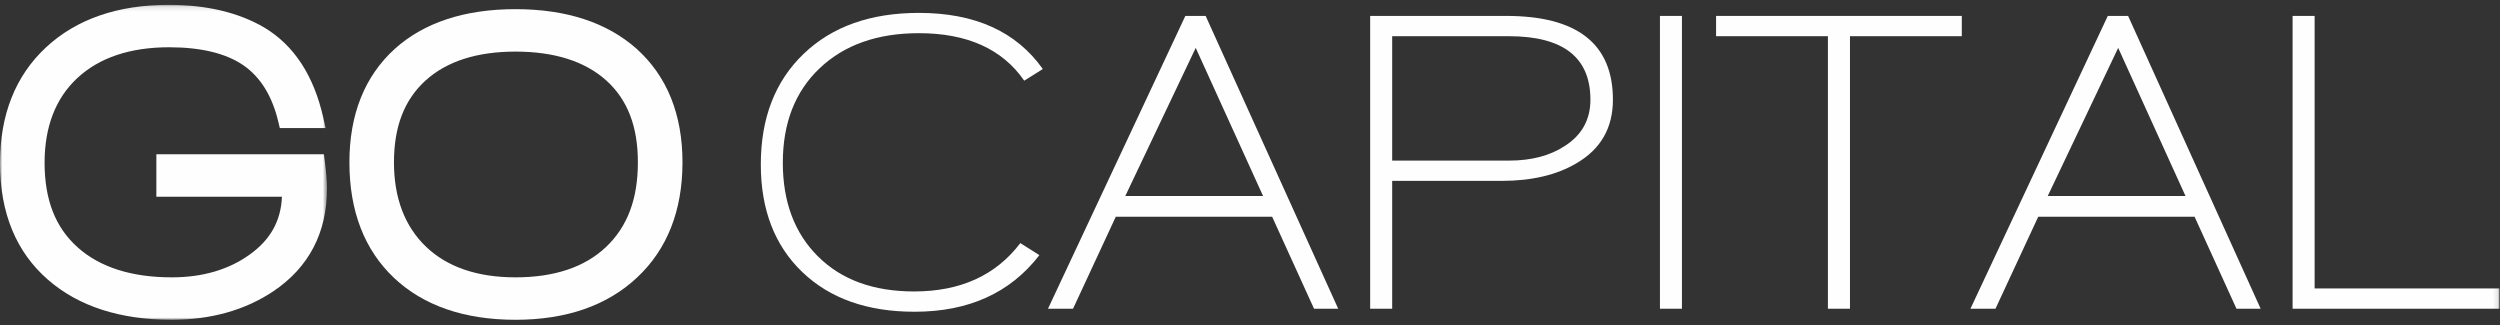
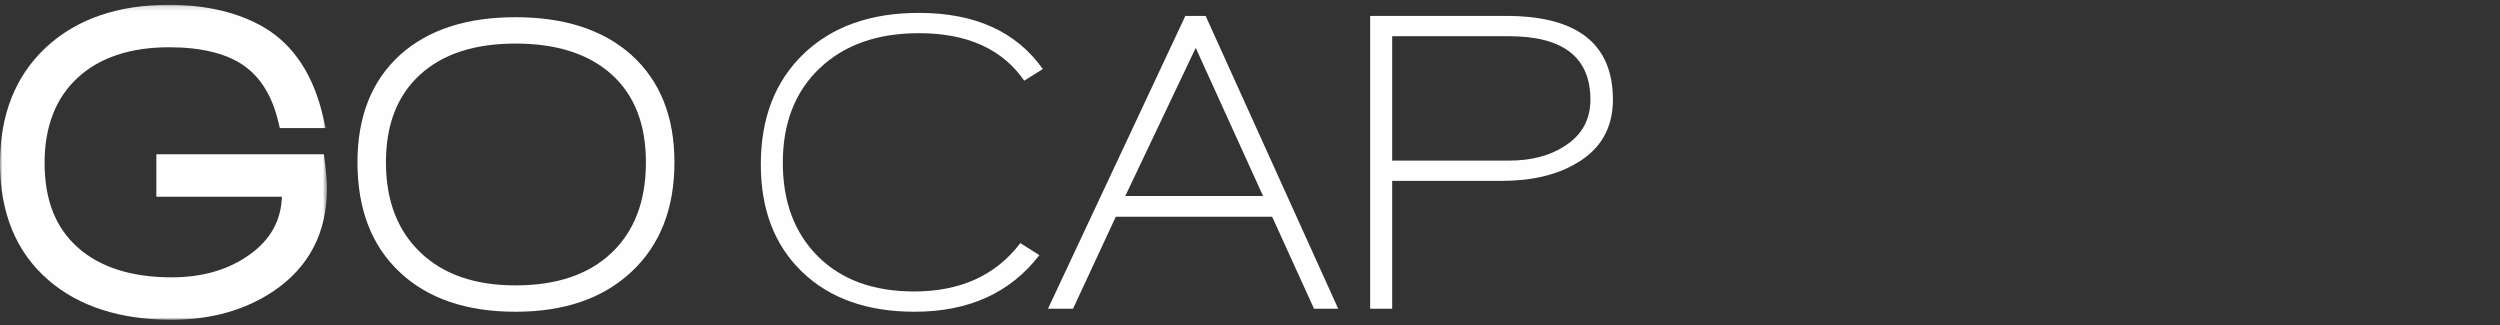
<svg xmlns="http://www.w3.org/2000/svg" xmlns:xlink="http://www.w3.org/1999/xlink" width="515px" height="67px" viewBox="0 0 515 67" version="1.1">
  <rect x="0" y="0" width="515" height="67" fill="#333333" stroke="none" />
  <title>Group 21</title>
  <defs>
    <polygon id="path-1" points="0 0.125 67.364 0.125 67.364 65 0 65" />
-     <polygon id="path-3" points="0 65.876 514.889 65.876 514.889 1 0 1" />
  </defs>
  <g id="Page-1" stroke="none" stroke-width="1" fill="none" fill-rule="evenodd">
    <g id="Artboard" transform="translate(-2245, -2512)">
      <g id="Group-21" transform="translate(2245, 2512)">
        <path d="M55.393,58.617 C49.818,62.352 43.143,64.22 35.378,64.22 C25.112,64.22 16.984,61.61 11,56.392 C4.769,50.996 1.66,43.401 1.66,33.615 C1.66,24.066 4.642,16.52 10.599,10.976 C16.559,5.428 24.606,2.657 34.75,2.657 C42.286,2.657 48.576,4.14 53.615,7.106 C59.367,10.543 63.159,16.417 64.998,24.721 L58.953,24.721 C57.588,18.966 54.96,14.755 51.081,12.086 C47.195,9.417 41.779,8.08 34.839,8.08 C26.365,8.08 19.691,10.338 14.83,14.847 C9.963,19.351 7.53,25.581 7.53,33.528 C7.53,41.593 9.991,47.824 14.914,52.208 C19.834,56.598 26.652,58.79 35.378,58.79 C42.08,58.79 47.745,57.134 52.367,53.81 C57.296,50.313 59.75,45.626 59.75,39.753 L59.75,38.865 L33.865,38.865 L33.865,33.436 L65.267,33.436 C65.564,35.811 65.708,37.593 65.708,38.778 C65.708,47.374 62.273,53.989 55.393,58.617" id="Fill-1" fill="#FEFEFE" />
        <g id="Group-5" transform="translate(0, 0.875)">
          <mask id="mask-2" fill="white">
            <use xlink:href="#path-1" />
          </mask>
          <g id="Clip-4" />
          <path d="M35.375,65 C24.749,65 16.18,62.229 9.909,56.768 C3.334,51.072 0,42.985 0,32.739 C0,22.757 3.186,14.734 9.473,8.888 C15.714,3.075 24.221,0.124 34.755,0.124 C42.547,0.124 49.176,1.7 54.448,4.801 C60.595,8.471 64.682,14.756 66.622,23.487 L67.063,25.501 L57.642,25.501 L57.336,24.229 C56.078,18.914 53.655,14.994 50.142,12.575 C46.556,10.112 41.405,8.861 34.836,8.861 C26.833,8.861 20.475,10.989 15.952,15.184 C11.468,19.341 9.184,25.22 9.184,32.652 C9.184,40.301 11.424,46.006 16.012,50.093 C20.597,54.186 27.114,56.258 35.375,56.258 C41.7,56.258 47.086,54.688 51.4,51.592 C55.69,48.545 57.88,44.631 58.08,39.646 L32.211,39.646 L32.211,30.903 L66.725,30.903 L66.909,32.354 C67.215,34.773 67.364,36.642 67.364,37.902 C67.364,47.045 63.65,54.186 56.315,59.122 C50.491,63.02 43.44,65 35.375,65 M34.755,3.437 C25.093,3.437 17.344,6.089 11.728,11.319 C6.146,16.504 3.312,23.715 3.312,32.739 C3.312,41.979 6.263,49.222 12.082,54.271 C17.736,59.192 25.569,61.687 35.375,61.687 C42.774,61.687 49.2,59.896 54.47,56.366 C60.917,52.03 64.054,45.989 64.054,37.902 C64.054,37.031 63.967,35.791 63.794,34.216 L35.519,34.216 L35.519,36.333 L61.404,36.333 L61.404,38.877 C61.404,45.297 58.689,50.478 53.322,54.288 C48.445,57.79 42.409,59.576 35.375,59.576 C26.272,59.576 19.017,57.217 13.806,52.566 C8.542,47.879 5.873,41.178 5.873,32.652 C5.873,24.256 8.507,17.565 13.701,12.753 C18.856,7.973 25.967,5.548 34.836,5.548 C42.087,5.548 47.863,6.994 52.015,9.846 C55.934,12.537 58.695,16.688 60.229,22.188 L62.885,22.188 C61.012,15.433 57.615,10.55 52.765,7.654 C48.012,4.855 41.955,3.437 34.755,3.437" id="Fill-3" fill="#FEFEFE" mask="url(#mask-2)" />
        </g>
        <path d="M130.127,55.948 C124.251,61.465 116.274,64.219 106.198,64.219 C96.054,64.219 88.088,61.491 82.307,56.035 C76.525,50.579 73.638,43.044 73.638,33.441 C73.638,24.006 76.569,16.622 82.439,11.285 C88.194,6.126 96.108,3.544 106.198,3.544 C116.274,3.544 124.23,6.126 130.032,11.285 C135.97,16.622 138.934,24.006 138.934,33.441 C138.934,42.93 136.003,50.432 130.127,55.948 M125.991,15.334 C121.273,11.095 114.678,8.974 106.198,8.974 C97.773,8.974 91.214,11.106 86.537,15.377 C81.847,19.648 79.503,25.668 79.503,33.441 C79.503,41.268 81.863,47.45 86.581,51.986 C91.293,56.516 97.832,58.79 106.198,58.79 C114.678,58.79 121.273,56.555 125.991,52.078 C130.703,47.596 133.058,41.387 133.058,33.441 C133.058,25.608 130.703,19.573 125.991,15.334" id="Fill-6" fill="#FEFEFE" />
-         <path d="M106.195,65.876 C95.664,65.876 87.243,62.969 81.167,57.242 C75.069,51.483 71.978,43.477 71.978,33.441 C71.978,23.561 75.126,15.697 81.33,10.062 C87.371,4.631 95.734,1.887 106.195,1.887 C116.65,1.887 125.035,4.631 131.133,10.044 C137.413,15.691 140.59,23.561 140.59,33.441 C140.59,43.368 137.453,51.343 131.255,57.154 C125.097,62.941 116.667,65.876 106.195,65.876 M106.195,5.2 C96.579,5.2 88.962,7.663 83.547,12.52 C78.074,17.5 75.291,24.537 75.291,33.441 C75.291,42.523 78.036,49.724 83.446,54.828 C88.879,59.959 96.532,62.562 106.195,62.562 C115.795,62.562 123.468,59.932 128.992,54.74 C134.487,49.577 137.275,42.41 137.275,33.441 C137.275,24.541 134.47,17.505 128.927,12.514 C123.463,7.663 115.811,5.2 106.195,5.2 M106.195,60.452 C97.425,60.452 90.443,58.001 85.43,53.182 C80.399,48.337 77.849,41.696 77.849,33.441 C77.849,25.218 80.399,18.733 85.419,14.153 C90.391,9.617 97.382,7.316 106.195,7.316 C115.059,7.316 122.088,9.601 127.098,14.1 C132.154,18.642 134.719,25.154 134.719,33.441 C134.719,41.819 132.17,48.495 127.131,53.279 C122.121,58.038 115.081,60.452 106.195,60.452 M106.195,10.63 C98.229,10.63 91.994,12.643 87.647,16.601 C83.281,20.579 81.156,26.09 81.156,33.441 C81.156,40.76 83.368,46.605 87.725,50.789 C92.099,55.001 98.313,57.133 106.195,57.133 C114.198,57.133 120.475,55.028 124.848,50.877 C129.26,46.687 131.404,40.98 131.404,33.441 C131.404,26.03 129.271,20.515 124.881,16.562 C120.502,12.627 114.209,10.63 106.195,10.63" id="Fill-8" fill="#FEFEFE" />
        <path d="M210.994,16.622 C206.487,10.099 199.253,6.835 189.287,6.835 C180.745,6.835 173.938,9.239 168.866,14.045 C163.794,18.847 161.261,25.343 161.261,33.527 C161.261,41.592 163.678,48.029 168.512,52.83 C173.346,57.637 179.941,60.04 188.307,60.04 C197.856,60.04 205.153,56.717 210.19,50.075 L214.109,52.565 C208.111,60.338 199.548,64.219 188.399,64.219 C178.666,64.219 170.955,61.491 165.264,56.035 C159.577,50.579 156.727,43.195 156.727,33.885 C156.727,24.336 159.661,16.741 165.534,11.106 C171.399,5.471 179.321,2.656 189.287,2.656 C200.849,2.656 209.364,6.51 214.818,14.219 L210.994,16.622 Z" id="Fill-10" fill="#FEFEFE" />
        <path d="M270.69,63.597 L262.061,44.646 L229.853,44.646 L221.045,63.597 L215.884,63.597 L244.182,3.279 L248.363,3.279 L275.669,63.597 L270.69,63.597 Z M246.317,9.861 L231.81,40.374 L260.191,40.374 L246.317,9.861 Z" id="Fill-12" fill="#FEFEFE" />
        <path d="M309.303,37.262 L286.789,37.262 L286.789,63.597 L282.253,63.597 L282.253,3.279 L310.277,3.279 C324.919,3.279 332.26,9.033 332.26,20.536 C332.26,26.349 329.759,30.712 324.779,33.614 C320.687,36.049 315.528,37.262 309.303,37.262 M310.813,7.457 L286.789,7.457 L286.789,33.083 L310.9,33.083 C315.468,33.083 319.301,32.076 322.375,30.057 C325.877,27.805 327.626,24.628 327.626,20.536 C327.626,11.821 322.024,7.457 310.813,7.457" id="Fill-14" fill="#FEFEFE" />
        <mask id="mask-4" fill="white">
          <use xlink:href="#path-3" />
        </mask>
        <g id="Clip-17" />
        <polygon id="Fill-16" fill="#FEFEFE" mask="url(#mask-4)" points="341.949 63.597 346.479 63.597 346.479 3.28 341.949 3.28" />
        <polygon id="Fill-18" fill="#FEFEFE" mask="url(#mask-4)" points="381.092 7.457 381.092 63.597 376.55 63.597 376.55 7.457 353.512 7.457 353.512 3.279 404.13 3.279 404.13 7.457" />
        <path d="M460.714,63.597 L452.085,44.646 L419.877,44.646 L411.069,63.597 L405.911,63.597 L434.205,3.279 L438.39,3.279 L465.693,63.597 L460.714,63.597 Z M436.344,9.861 L421.836,40.374 L450.212,40.374 L436.344,9.861 Z" id="Fill-19" fill="#FEFEFE" mask="url(#mask-4)" />
        <polygon id="Fill-20" fill="#FEFEFE" mask="url(#mask-4)" points="472.276 63.597 472.276 3.279 476.812 3.279 476.812 59.418 514.888 59.418 514.888 63.597" />
      </g>
    </g>
  </g>
</svg>